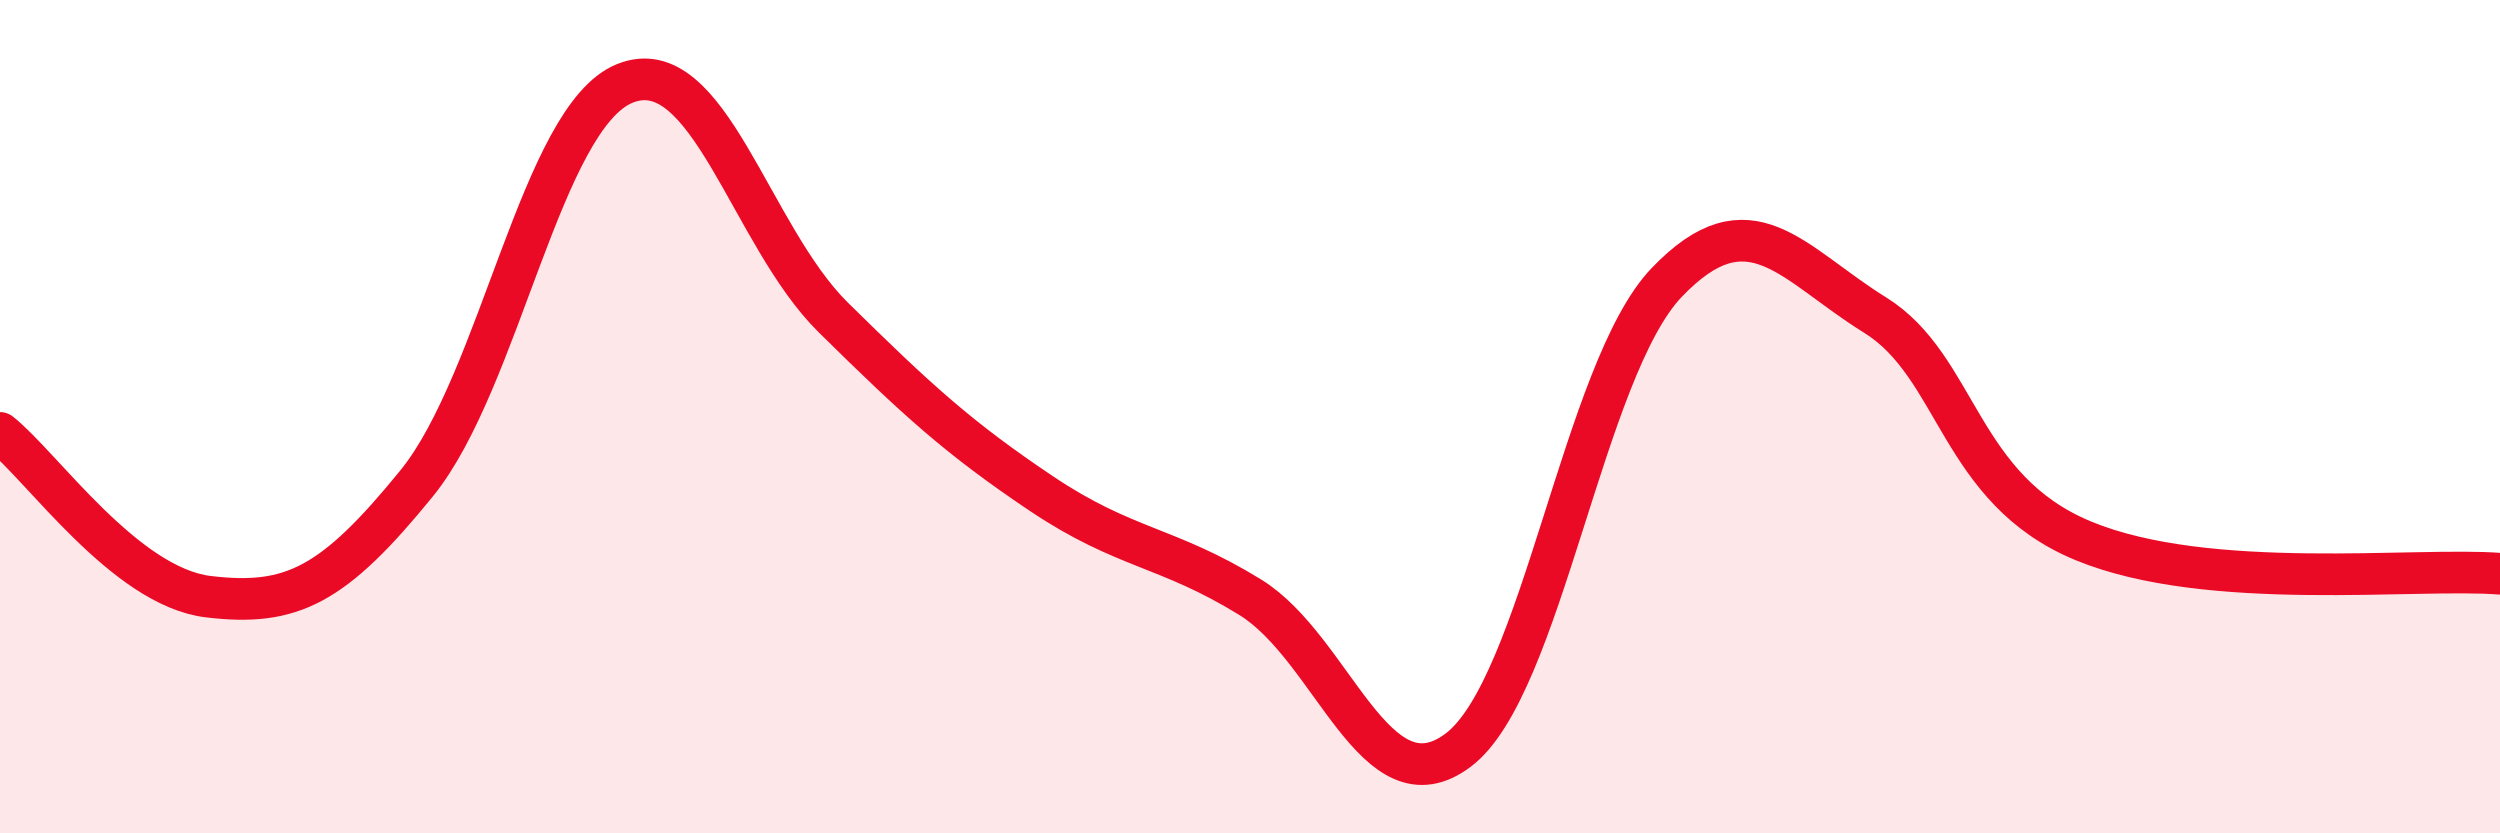
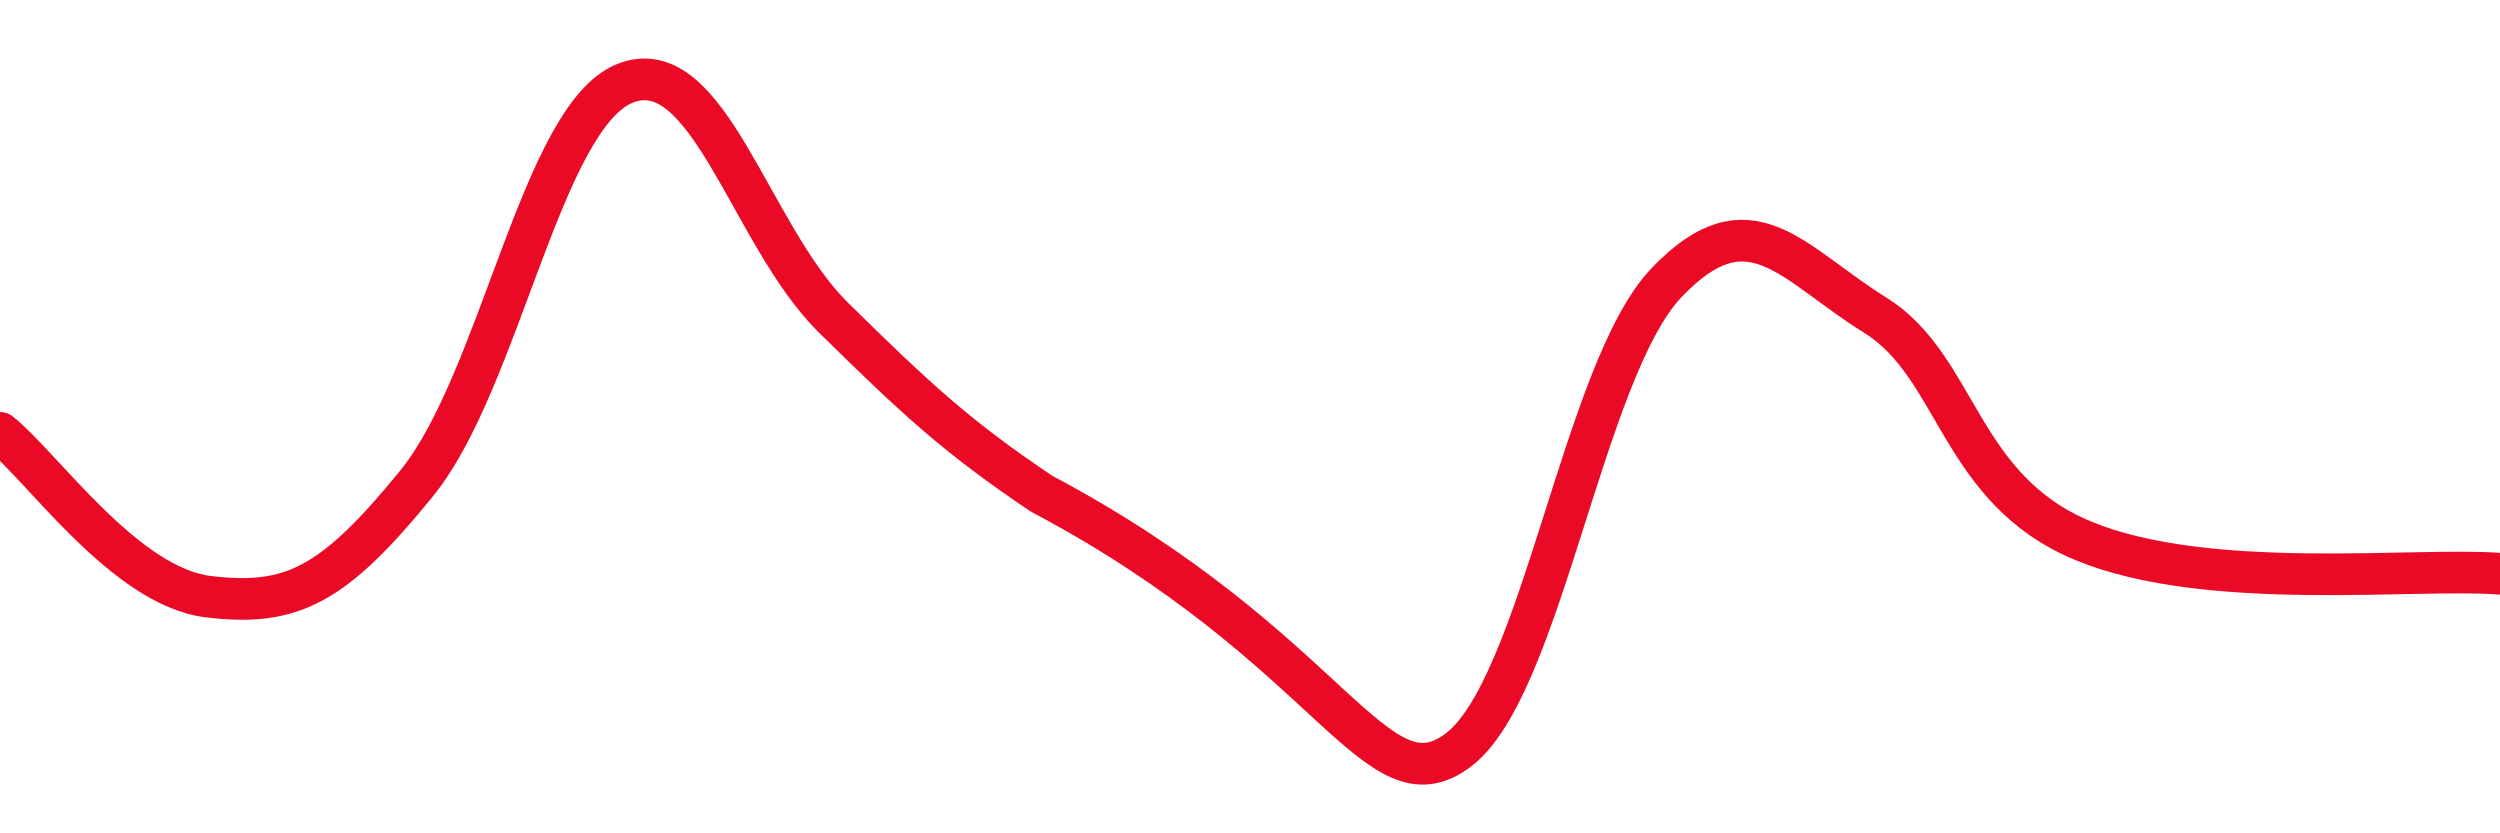
<svg xmlns="http://www.w3.org/2000/svg" width="60" height="20" viewBox="0 0 60 20">
-   <path d="M 0,10.39 C 1,11.18 3,14.08 5,14.32 C 7,14.56 8,14.06 10,11.6 C 12,9.14 13,2.8 15,2 C 17,1.2 18,5.65 20,7.62 C 22,9.59 23,10.51 25,11.85 C 27,13.19 28,13.1 30,14.33 C 32,15.56 33,19.51 35,18 C 37,16.49 38,8.87 40,6.78 C 42,4.69 43,6.32 45,7.56 C 47,8.8 47,11.74 50,12.98 C 53,14.22 58,13.61 60,13.77L60 20L0 20Z" fill="#EB0A25" opacity="0.1" stroke-linecap="round" stroke-linejoin="round" />
-   <path d="M 0,10.39 C 1,11.18 3,14.08 5,14.32 C 7,14.56 8,14.06 10,11.6 C 12,9.14 13,2.8 15,2 C 17,1.2 18,5.65 20,7.62 C 22,9.59 23,10.51 25,11.85 C 27,13.19 28,13.1 30,14.33 C 32,15.56 33,19.51 35,18 C 37,16.49 38,8.87 40,6.78 C 42,4.69 43,6.32 45,7.56 C 47,8.8 47,11.74 50,12.98 C 53,14.22 58,13.61 60,13.77" stroke="#EB0A25" stroke-width="1" fill="none" stroke-linecap="round" stroke-linejoin="round" />
+   <path d="M 0,10.39 C 1,11.18 3,14.08 5,14.32 C 7,14.56 8,14.06 10,11.6 C 12,9.14 13,2.8 15,2 C 17,1.2 18,5.65 20,7.62 C 22,9.59 23,10.51 25,11.85 C 32,15.56 33,19.51 35,18 C 37,16.49 38,8.87 40,6.78 C 42,4.69 43,6.32 45,7.56 C 47,8.8 47,11.74 50,12.98 C 53,14.22 58,13.61 60,13.77" stroke="#EB0A25" stroke-width="1" fill="none" stroke-linecap="round" stroke-linejoin="round" />
</svg>